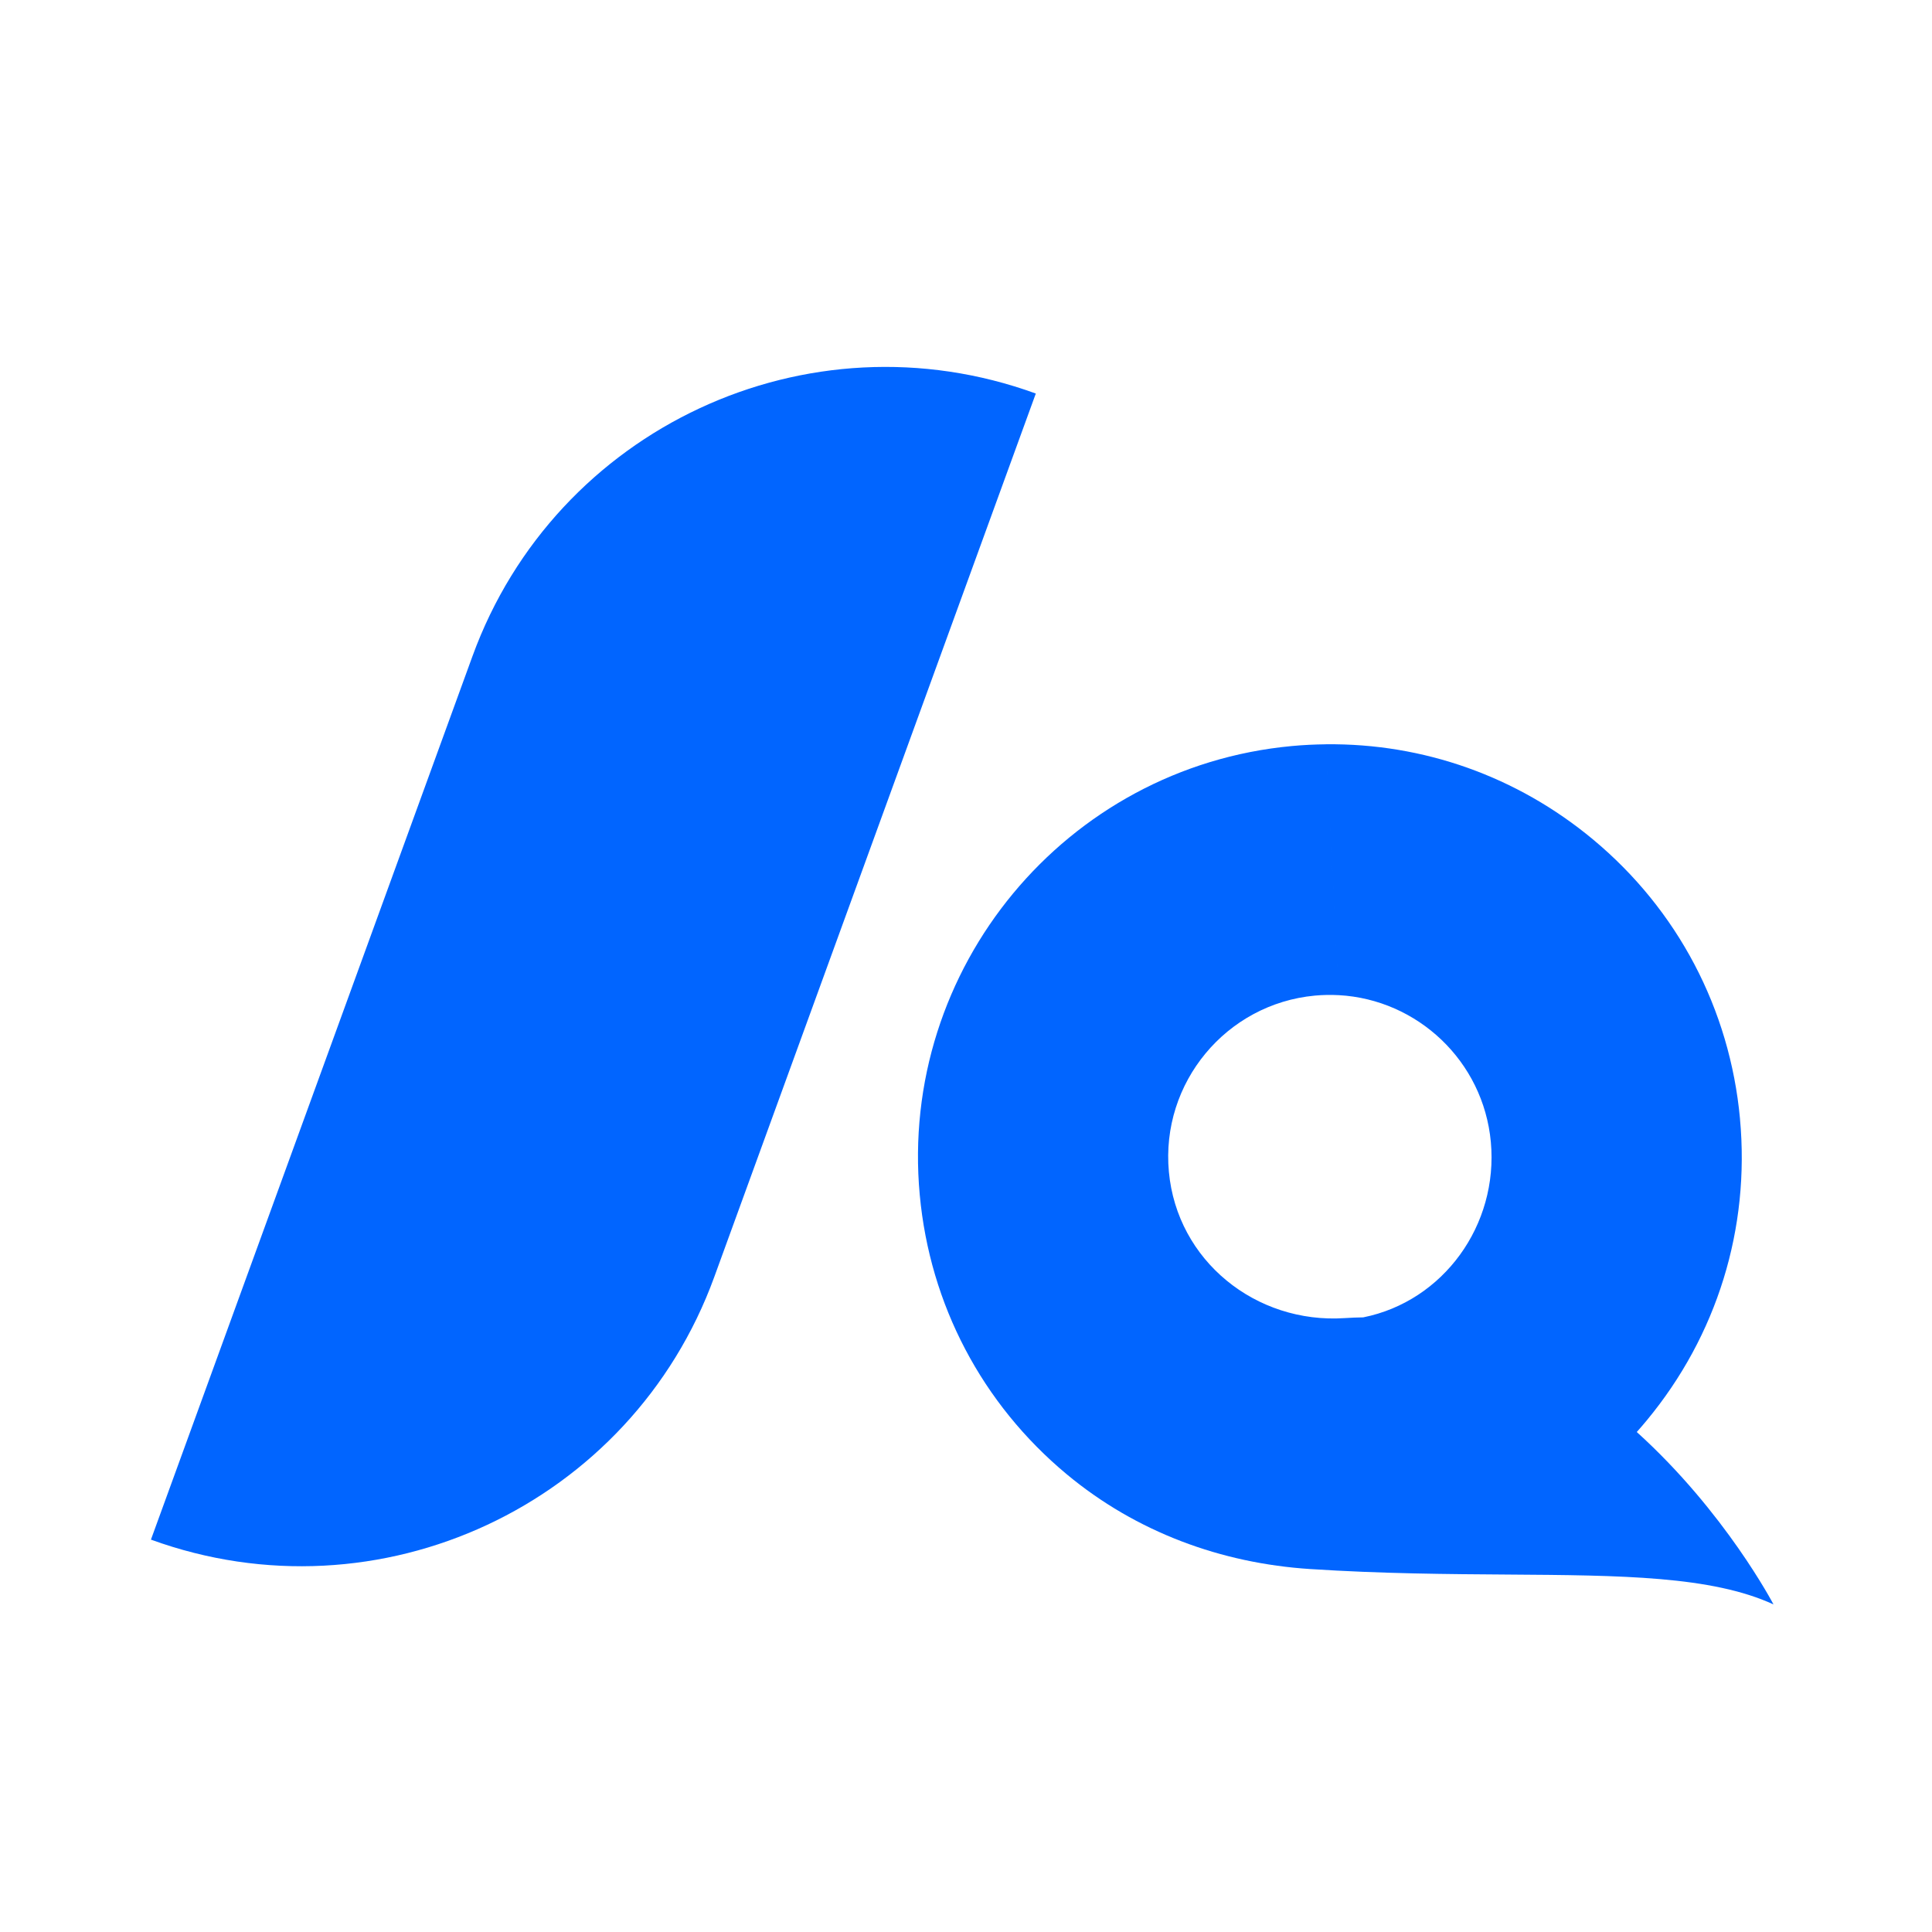
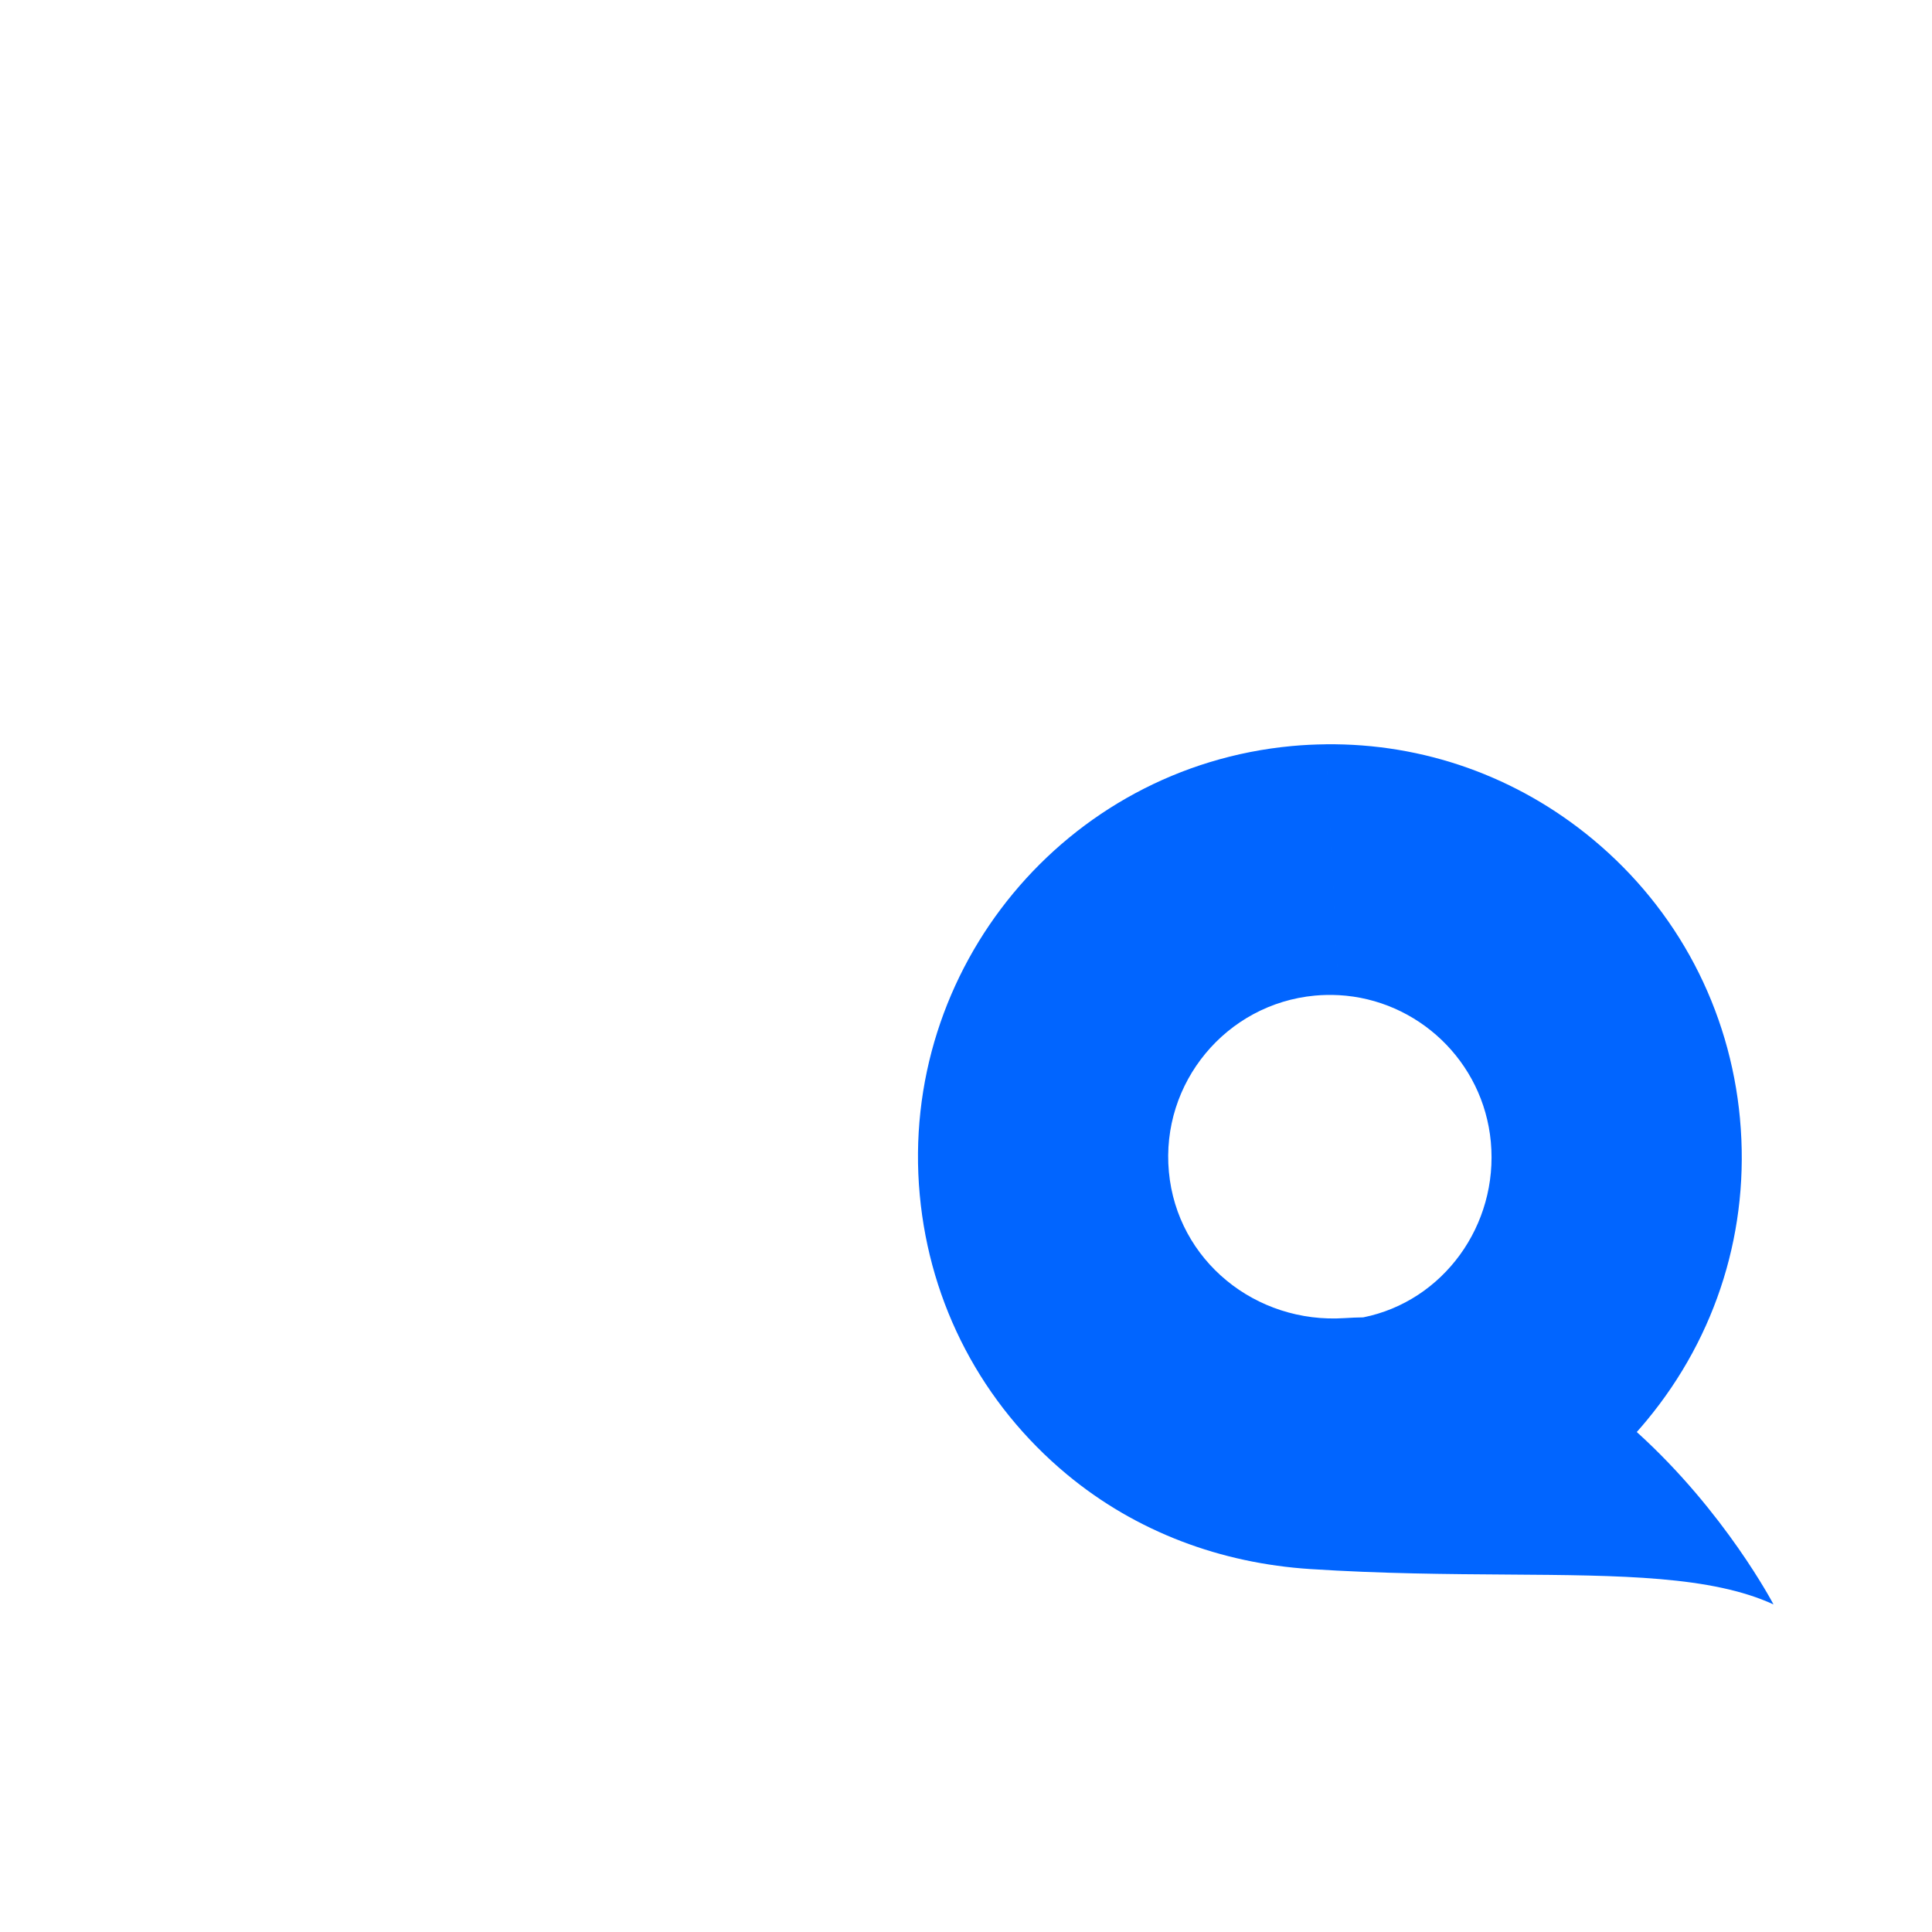
<svg xmlns="http://www.w3.org/2000/svg" width="256" height="256" viewBox="0 0 256 256" fill="none">
-   <path d="M62.604 86.953C73.605 56.729 107.025 41.145 137.25 52.145L94.646 169.2C83.645 199.425 50.225 215.009 20 204.008L62.604 86.953Z" fill="#0165FF" />
  <path d="M218.2 188.214C227.513 176.979 231.902 162.785 230.556 148.245H230.559C229.214 133.705 222.296 120.558 211.08 111.229C201.029 102.871 188.606 98.477 175.689 98.621L177.382 131.862C187.807 132.426 196.551 140.589 197.543 151.308C198.564 162.336 191.238 172.432 180.636 174.558C179.828 174.568 179.013 174.601 178.19 174.655C166.403 175.441 155.972 167.051 154.883 155.27C153.79 143.488 162.474 133.013 174.235 131.922C175.299 131.824 176.348 131.81 177.382 131.864L175.689 98.624C174.189 98.641 172.686 98.713 171.177 98.854C141.213 101.635 119.095 128.317 121.872 158.333C123.217 172.876 130.135 186.02 141.35 195.351C150.586 203.03 161.835 207.144 173.606 207.907C183.11 208.523 191.889 208.583 199.824 208.637C214.82 208.74 226.807 208.822 235 212.595L234.997 212.592C234.997 212.592 228.606 200.345 216.88 189.749C217.328 189.247 217.768 188.735 218.2 188.214Z" fill="#0165FF" />
</svg>